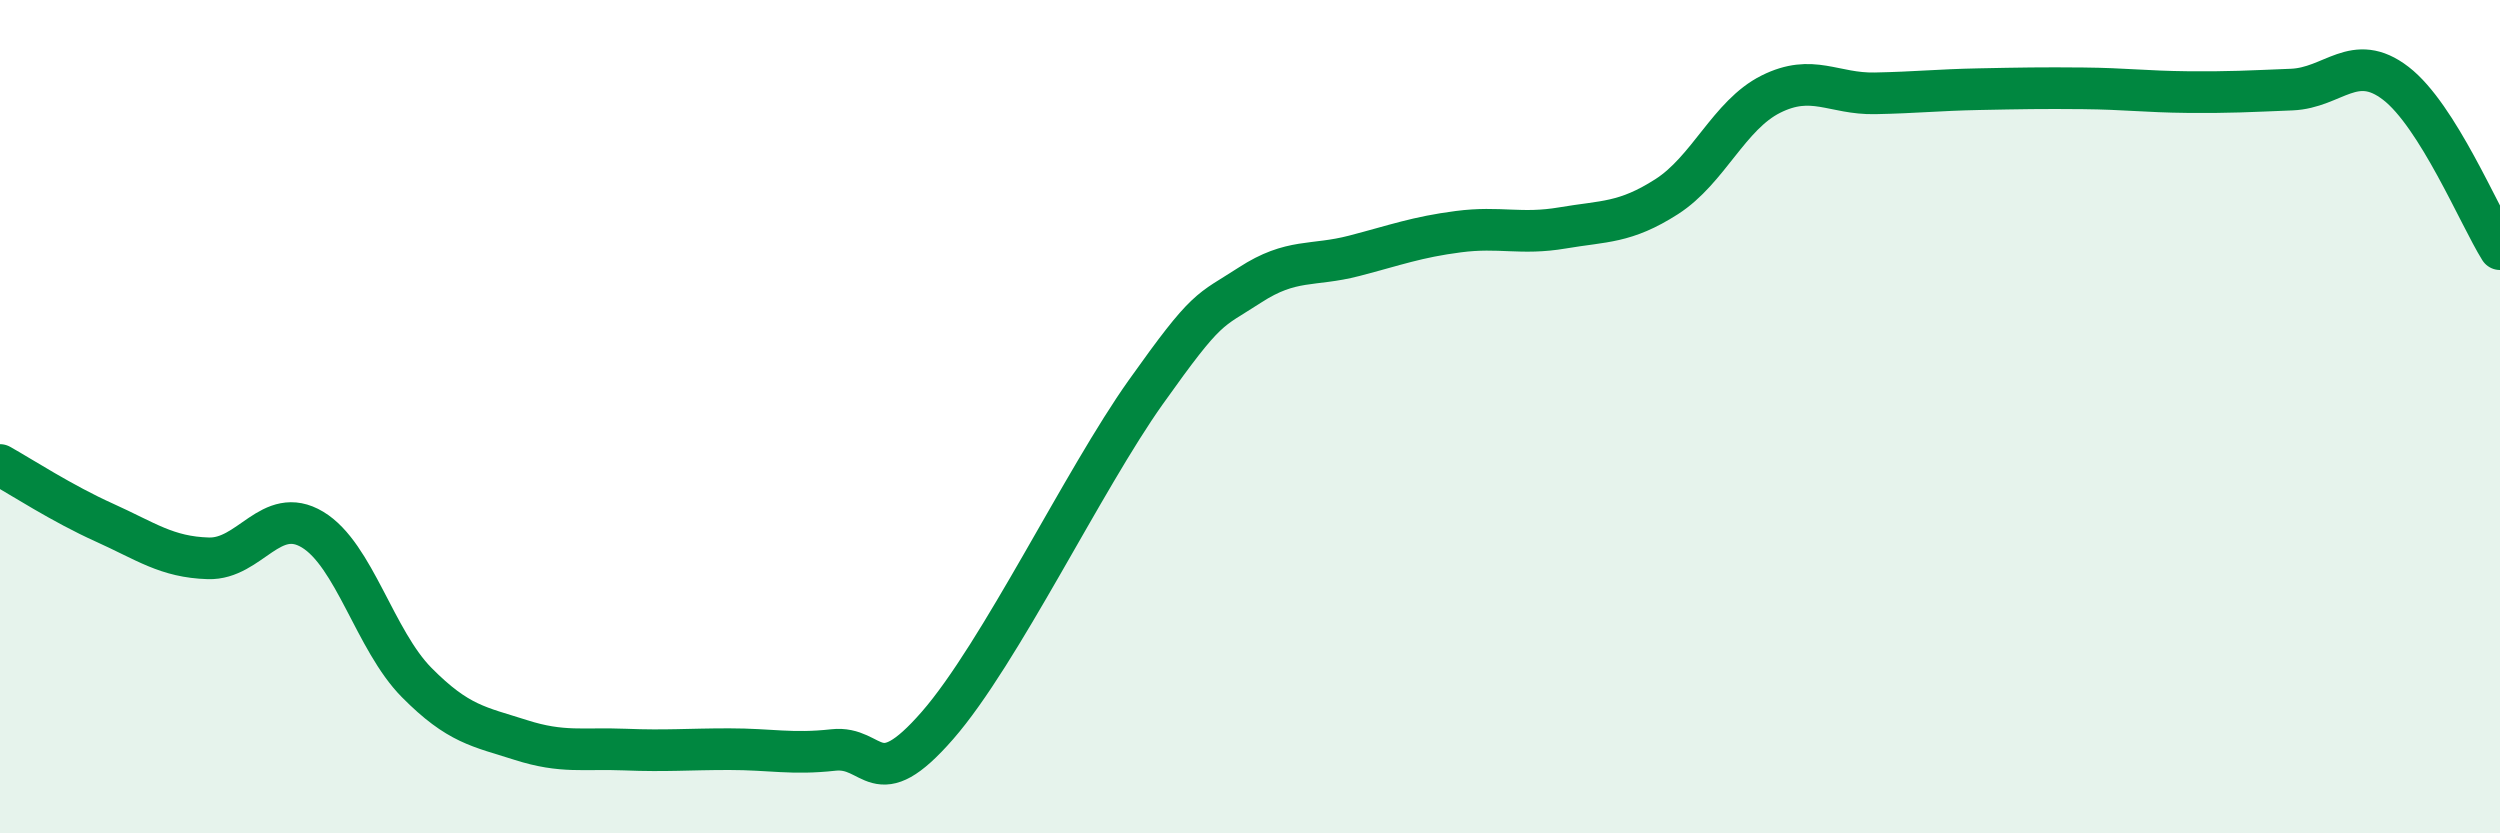
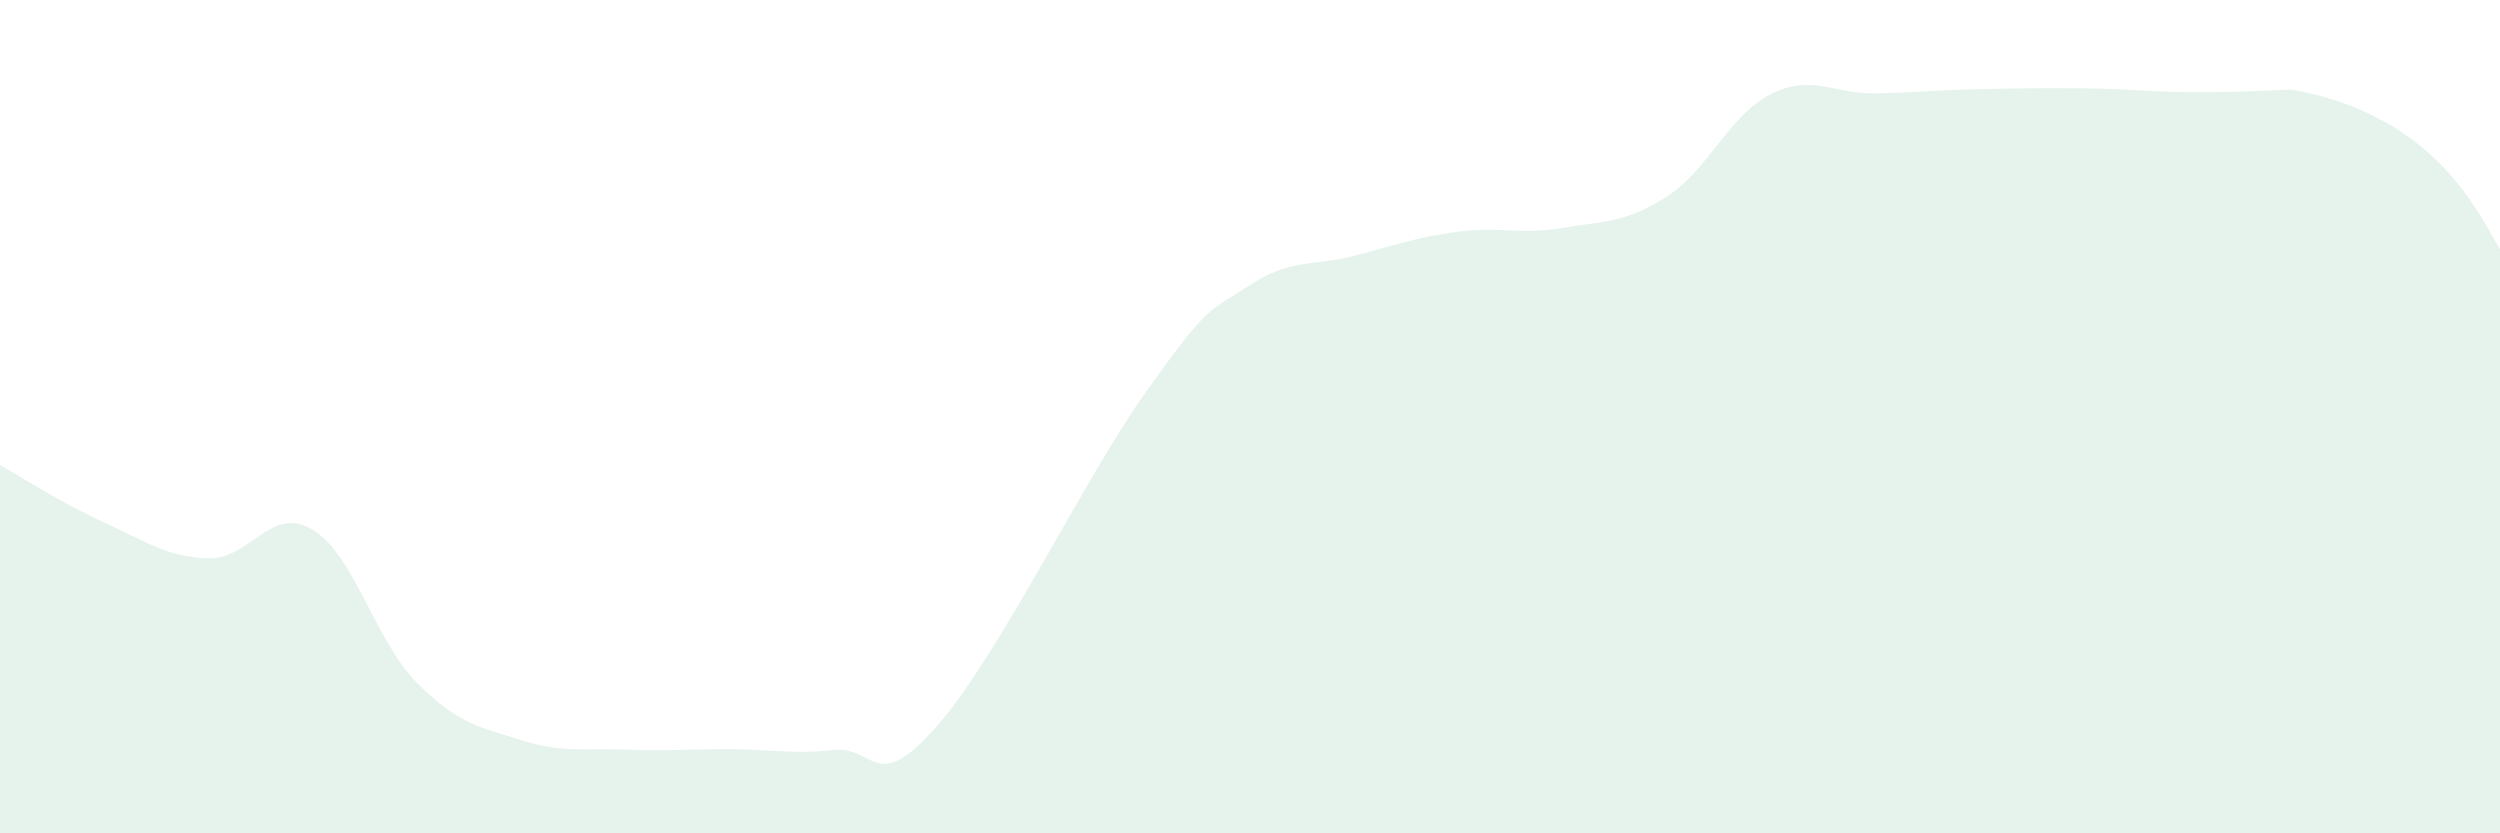
<svg xmlns="http://www.w3.org/2000/svg" width="60" height="20" viewBox="0 0 60 20">
-   <path d="M 0,11.16 C 0.5,11.44 1.5,12.09 2.5,12.54 C 3.5,12.99 4,13.37 5,13.4 C 6,13.43 6.5,12.11 7.5,12.71 C 8.5,13.31 9,15.37 10,16.38 C 11,17.39 11.5,17.44 12.5,17.76 C 13.5,18.08 14,17.95 15,17.99 C 16,18.03 16.5,17.98 17.5,17.98 C 18.5,17.98 19,18.11 20,18 C 21,17.89 21,19.13 22.5,17.41 C 24,15.69 26,11.52 27.5,9.41 C 29,7.3 29,7.49 30,6.84 C 31,6.19 31.5,6.4 32.5,6.14 C 33.5,5.88 34,5.69 35,5.56 C 36,5.43 36.5,5.64 37.5,5.47 C 38.5,5.3 39,5.36 40,4.72 C 41,4.08 41.5,2.76 42.5,2.26 C 43.5,1.76 44,2.26 45,2.24 C 46,2.22 46.5,2.16 47.5,2.14 C 48.5,2.12 49,2.11 50,2.12 C 51,2.13 51.5,2.2 52.5,2.21 C 53.5,2.22 54,2.19 55,2.15 C 56,2.11 56.5,1.23 57.5,2 C 58.5,2.77 59.5,5.18 60,5.98L60 20L0 20Z" fill="#008740" opacity="0.1" stroke-linecap="round" stroke-linejoin="round" />
-   <path d="M 0,11.16 C 0.5,11.44 1.5,12.09 2.5,12.54 C 3.5,12.99 4,13.37 5,13.4 C 6,13.43 6.5,12.11 7.5,12.71 C 8.5,13.31 9,15.37 10,16.38 C 11,17.39 11.5,17.44 12.5,17.76 C 13.5,18.08 14,17.95 15,17.99 C 16,18.03 16.5,17.98 17.5,17.98 C 18.5,17.98 19,18.11 20,18 C 21,17.89 21,19.13 22.5,17.41 C 24,15.69 26,11.52 27.5,9.41 C 29,7.3 29,7.49 30,6.84 C 31,6.19 31.5,6.4 32.5,6.14 C 33.5,5.88 34,5.69 35,5.56 C 36,5.43 36.5,5.64 37.5,5.47 C 38.5,5.3 39,5.36 40,4.72 C 41,4.08 41.5,2.76 42.5,2.26 C 43.5,1.76 44,2.26 45,2.24 C 46,2.22 46.5,2.16 47.5,2.14 C 48.5,2.12 49,2.11 50,2.12 C 51,2.13 51.5,2.2 52.5,2.21 C 53.5,2.22 54,2.19 55,2.15 C 56,2.11 56.5,1.23 57.5,2 C 58.5,2.77 59.5,5.18 60,5.98" stroke="#008740" stroke-width="1" fill="none" stroke-linecap="round" stroke-linejoin="round" />
+   <path d="M 0,11.16 C 0.5,11.44 1.5,12.09 2.5,12.54 C 3.5,12.99 4,13.37 5,13.4 C 6,13.43 6.5,12.11 7.5,12.71 C 8.5,13.31 9,15.37 10,16.38 C 11,17.39 11.5,17.44 12.5,17.76 C 13.5,18.08 14,17.95 15,17.99 C 16,18.03 16.5,17.98 17.5,17.98 C 18.5,17.98 19,18.11 20,18 C 21,17.89 21,19.13 22.5,17.41 C 24,15.69 26,11.52 27.5,9.41 C 29,7.3 29,7.49 30,6.84 C 31,6.19 31.5,6.4 32.5,6.14 C 33.5,5.88 34,5.69 35,5.56 C 36,5.43 36.5,5.64 37.5,5.47 C 38.5,5.3 39,5.36 40,4.72 C 41,4.08 41.5,2.76 42.5,2.26 C 43.5,1.76 44,2.26 45,2.24 C 46,2.22 46.5,2.16 47.5,2.14 C 48.5,2.12 49,2.11 50,2.12 C 51,2.13 51.5,2.2 52.5,2.21 C 53.5,2.22 54,2.19 55,2.15 C 58.5,2.77 59.5,5.18 60,5.98L60 20L0 20Z" fill="#008740" opacity="0.1" stroke-linecap="round" stroke-linejoin="round" />
</svg>